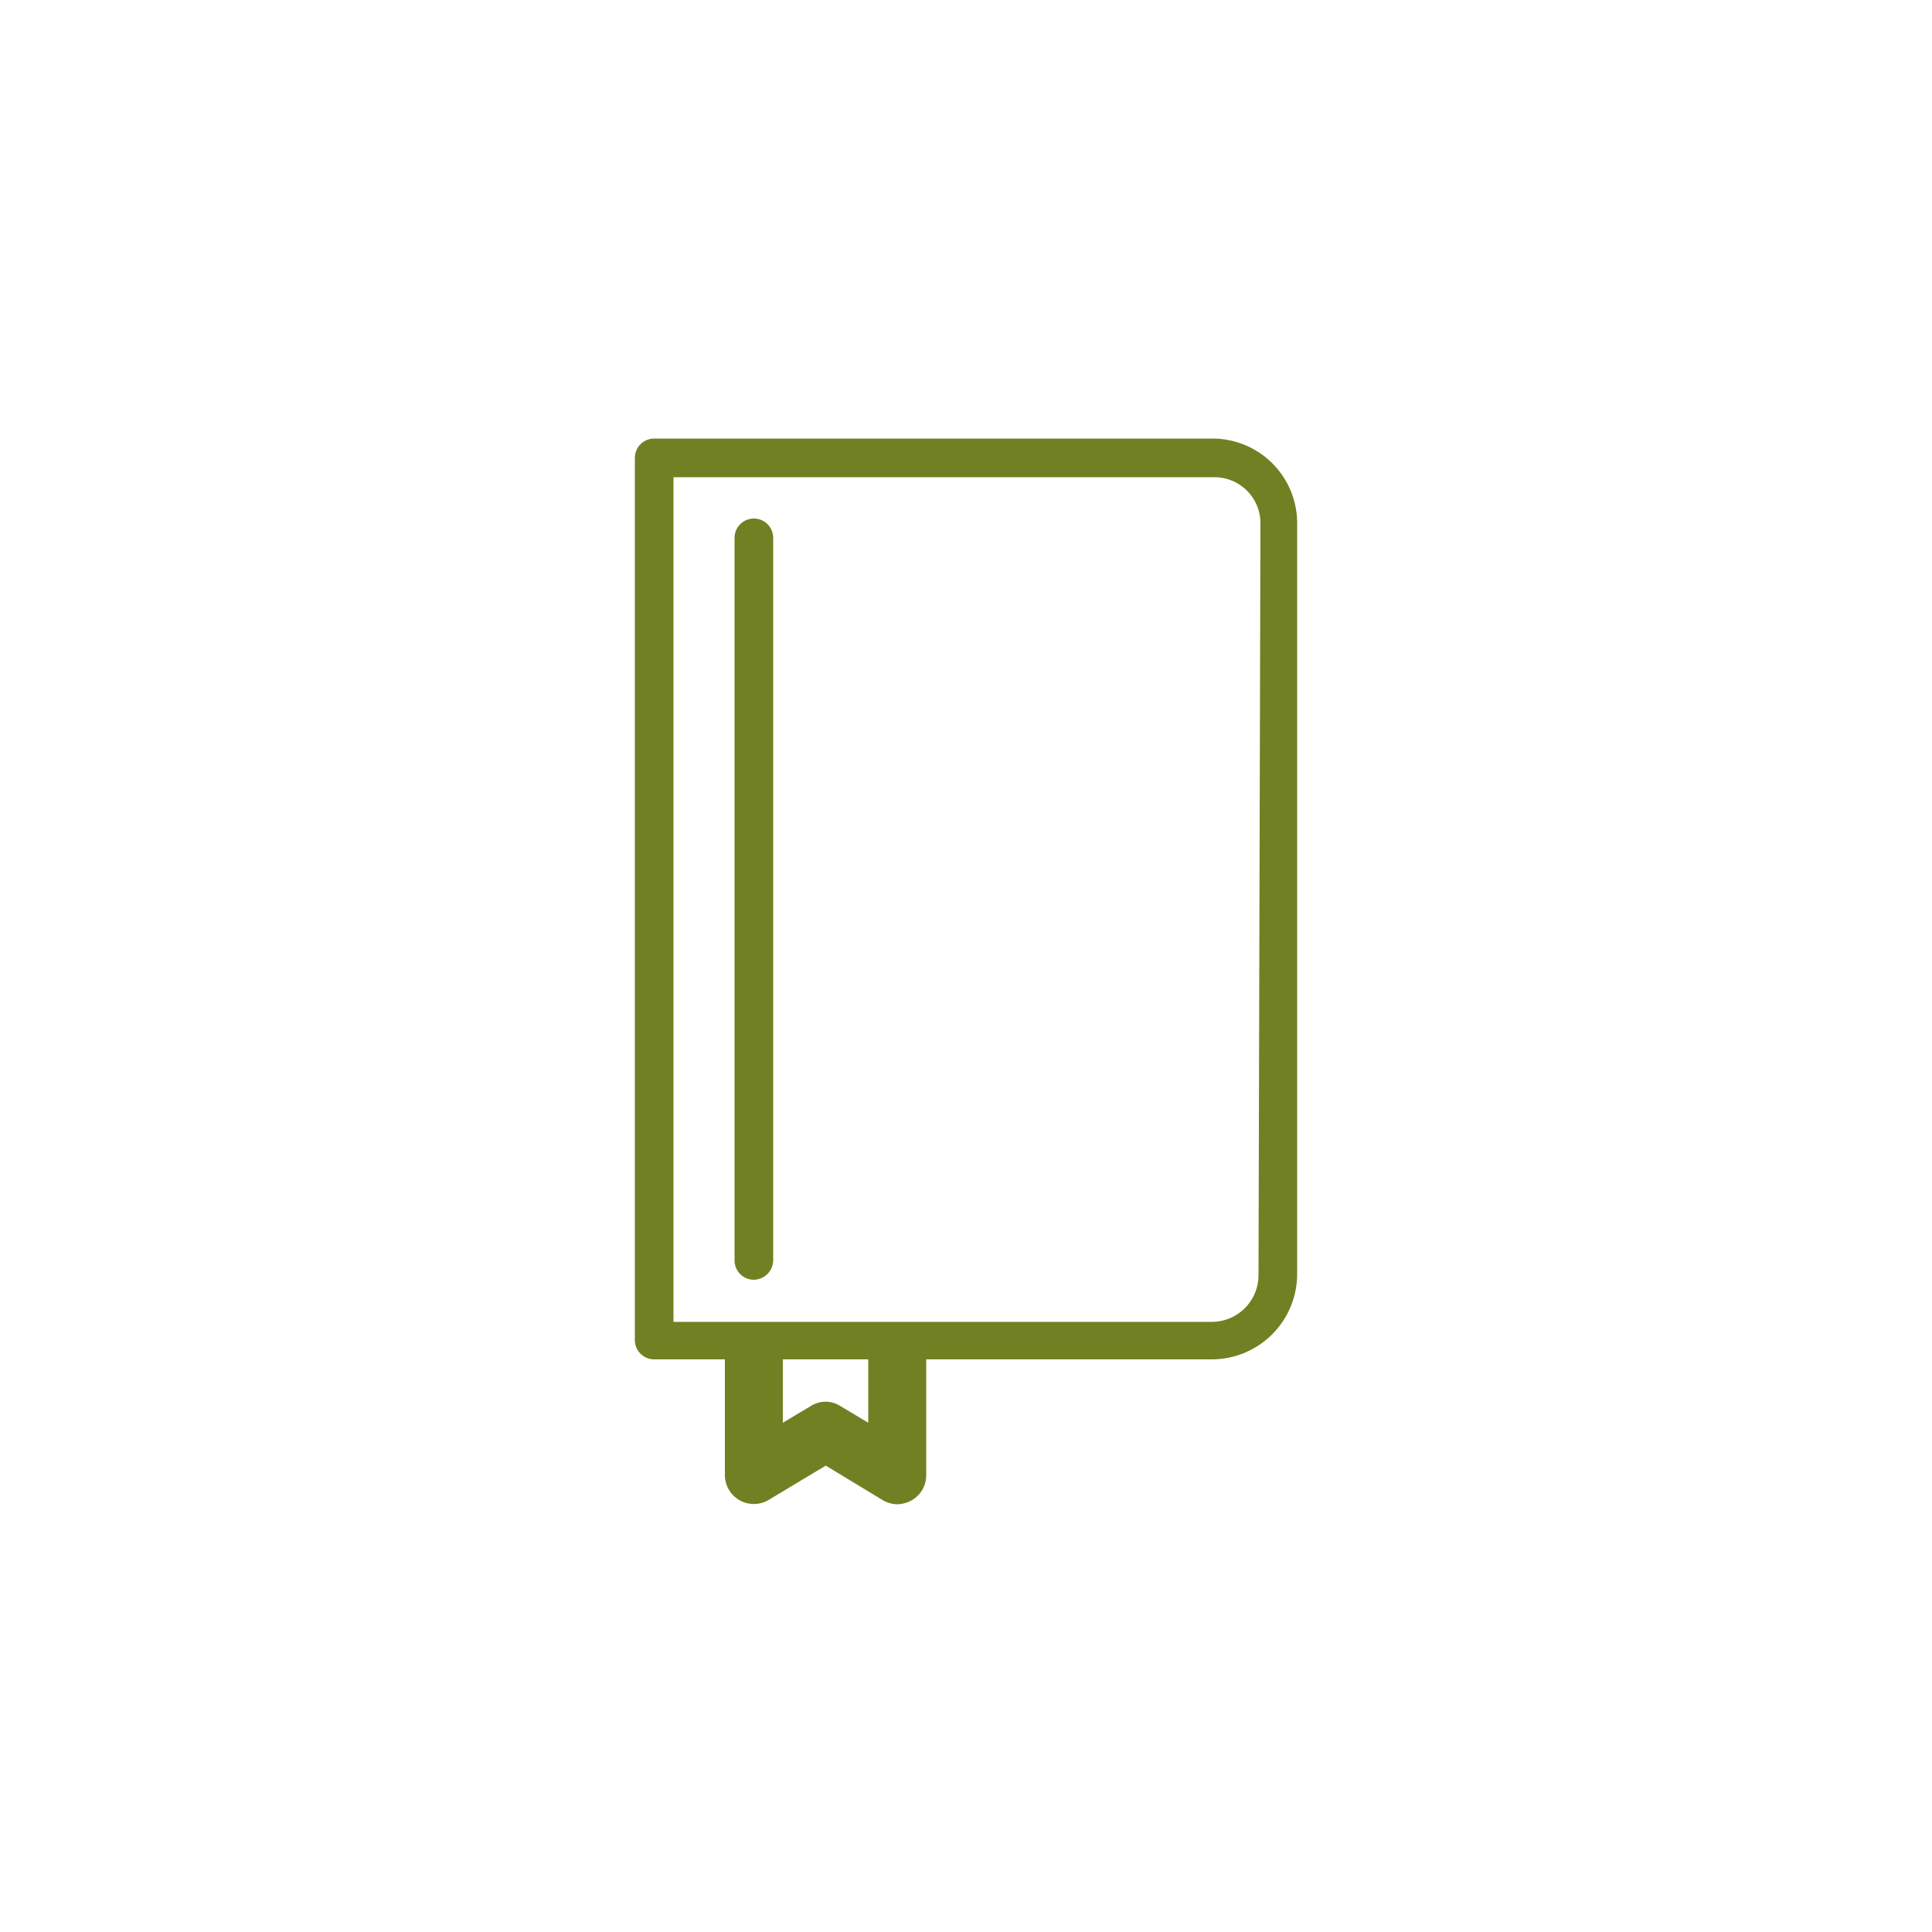
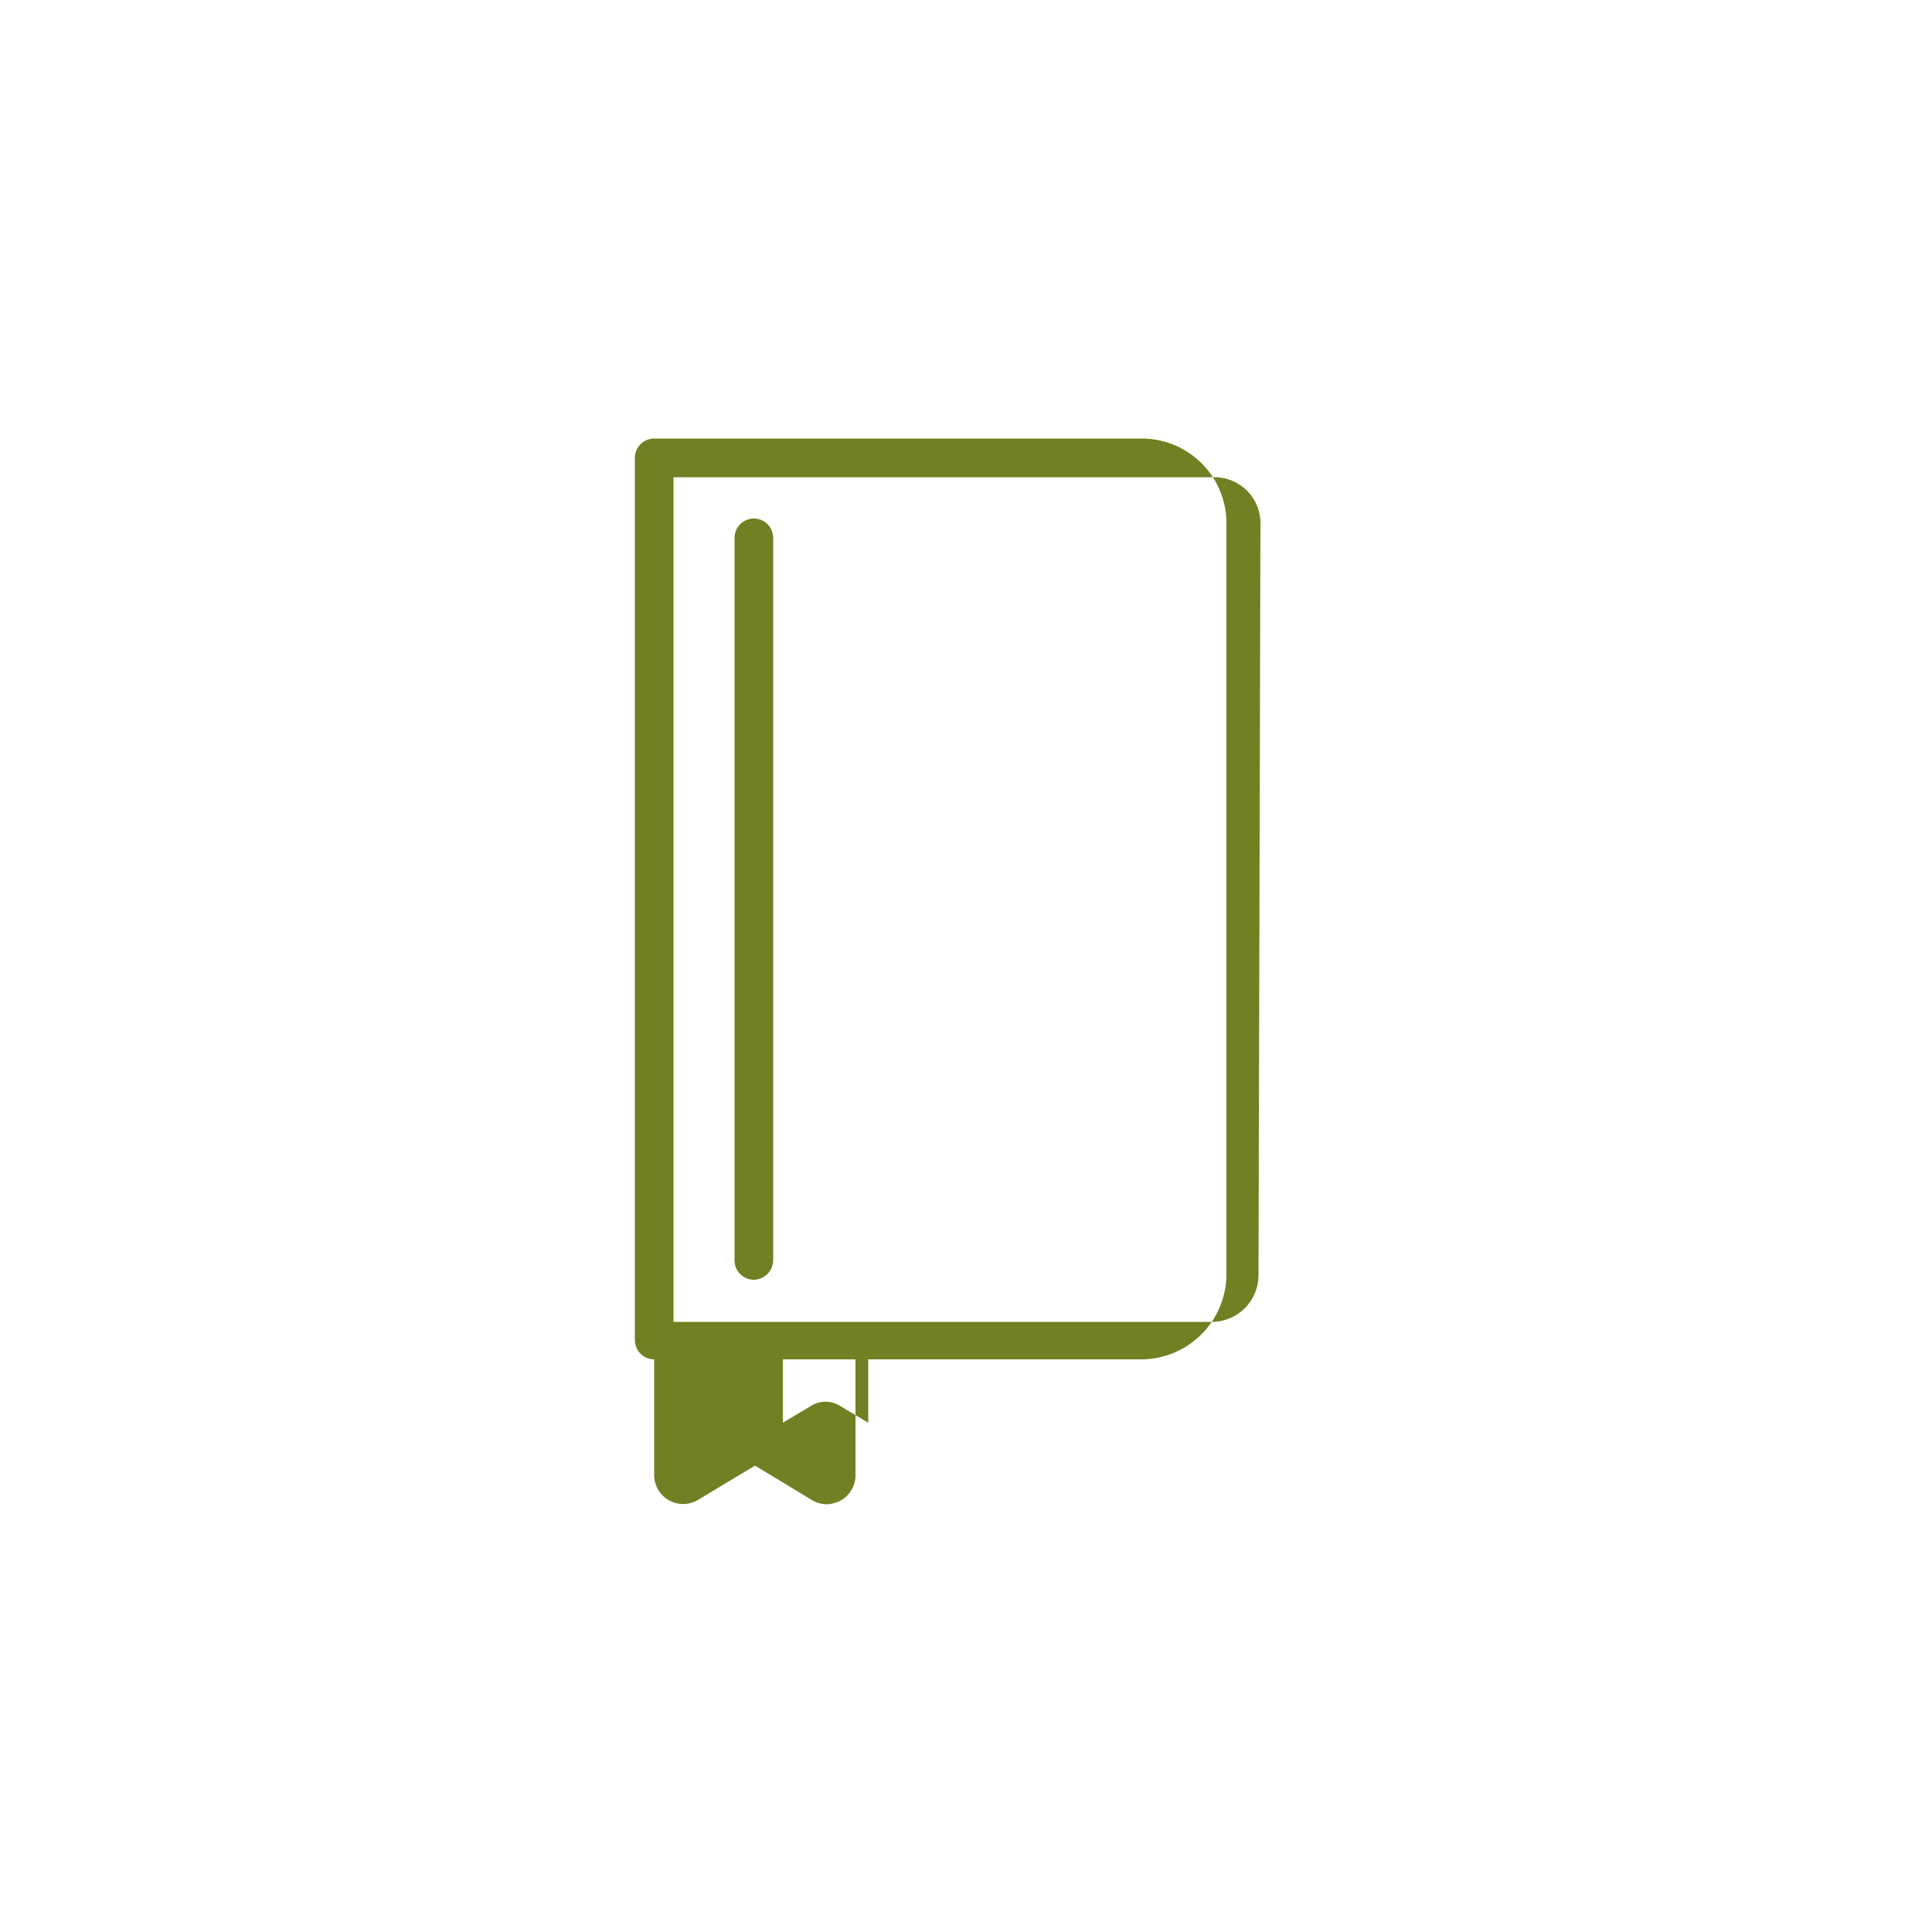
<svg xmlns="http://www.w3.org/2000/svg" viewBox="0 0 50 50">
  <defs>
    <style>.cls-1{fill:#718022;}</style>
  </defs>
  <title>Zeichenfläche 18</title>
-   <path class="cls-1" d="M19.51 13.42a.5.5 0 0 0-.5.5v18.7a.5.5 0 0 0 .5.5.51.51 0 0 0 .5-.5v-18.7a.5.5 0 0 0-.5-.5zm11.87-2.07h-14.45a.5.5 0 0 0-.5.5v22.83a.5.5 0 0 0 .5.5h1.83v3a.75.75 0 0 0 1.13.64l1.48-.89 1.47.89a.76.76 0 0 0 .38.11.79.79 0 0 0 .37-.1.74.74 0 0 0 .38-.65v-3h7.39a2.21 2.21 0 0 0 2.21-2.18v-19.46a2.19 2.19 0 0 0-2.19-2.19zm-8.91 25.47l-.72-.43a.71.71 0 0 0-.77 0l-.72.43v-1.64h2.21zm10.1-3.82a1.21 1.21 0 0 1-1.21 1.21h-13.93v-21.86h14a1.19 1.19 0 0 1 1.19 1.19z" />
+   <path class="cls-1" d="M19.51 13.42a.5.5 0 0 0-.5.5v18.7a.5.5 0 0 0 .5.5.51.51 0 0 0 .5-.5v-18.7a.5.5 0 0 0-.5-.5zm11.87-2.07h-14.45a.5.5 0 0 0-.5.5v22.83a.5.5 0 0 0 .5.5v3a.75.75 0 0 0 1.13.64l1.48-.89 1.47.89a.76.76 0 0 0 .38.11.79.79 0 0 0 .37-.1.74.74 0 0 0 .38-.65v-3h7.39a2.21 2.21 0 0 0 2.21-2.18v-19.46a2.19 2.19 0 0 0-2.19-2.19zm-8.91 25.47l-.72-.43a.71.71 0 0 0-.77 0l-.72.43v-1.64h2.21zm10.1-3.82a1.21 1.21 0 0 1-1.21 1.21h-13.93v-21.86h14a1.19 1.19 0 0 1 1.19 1.19z" />
</svg>